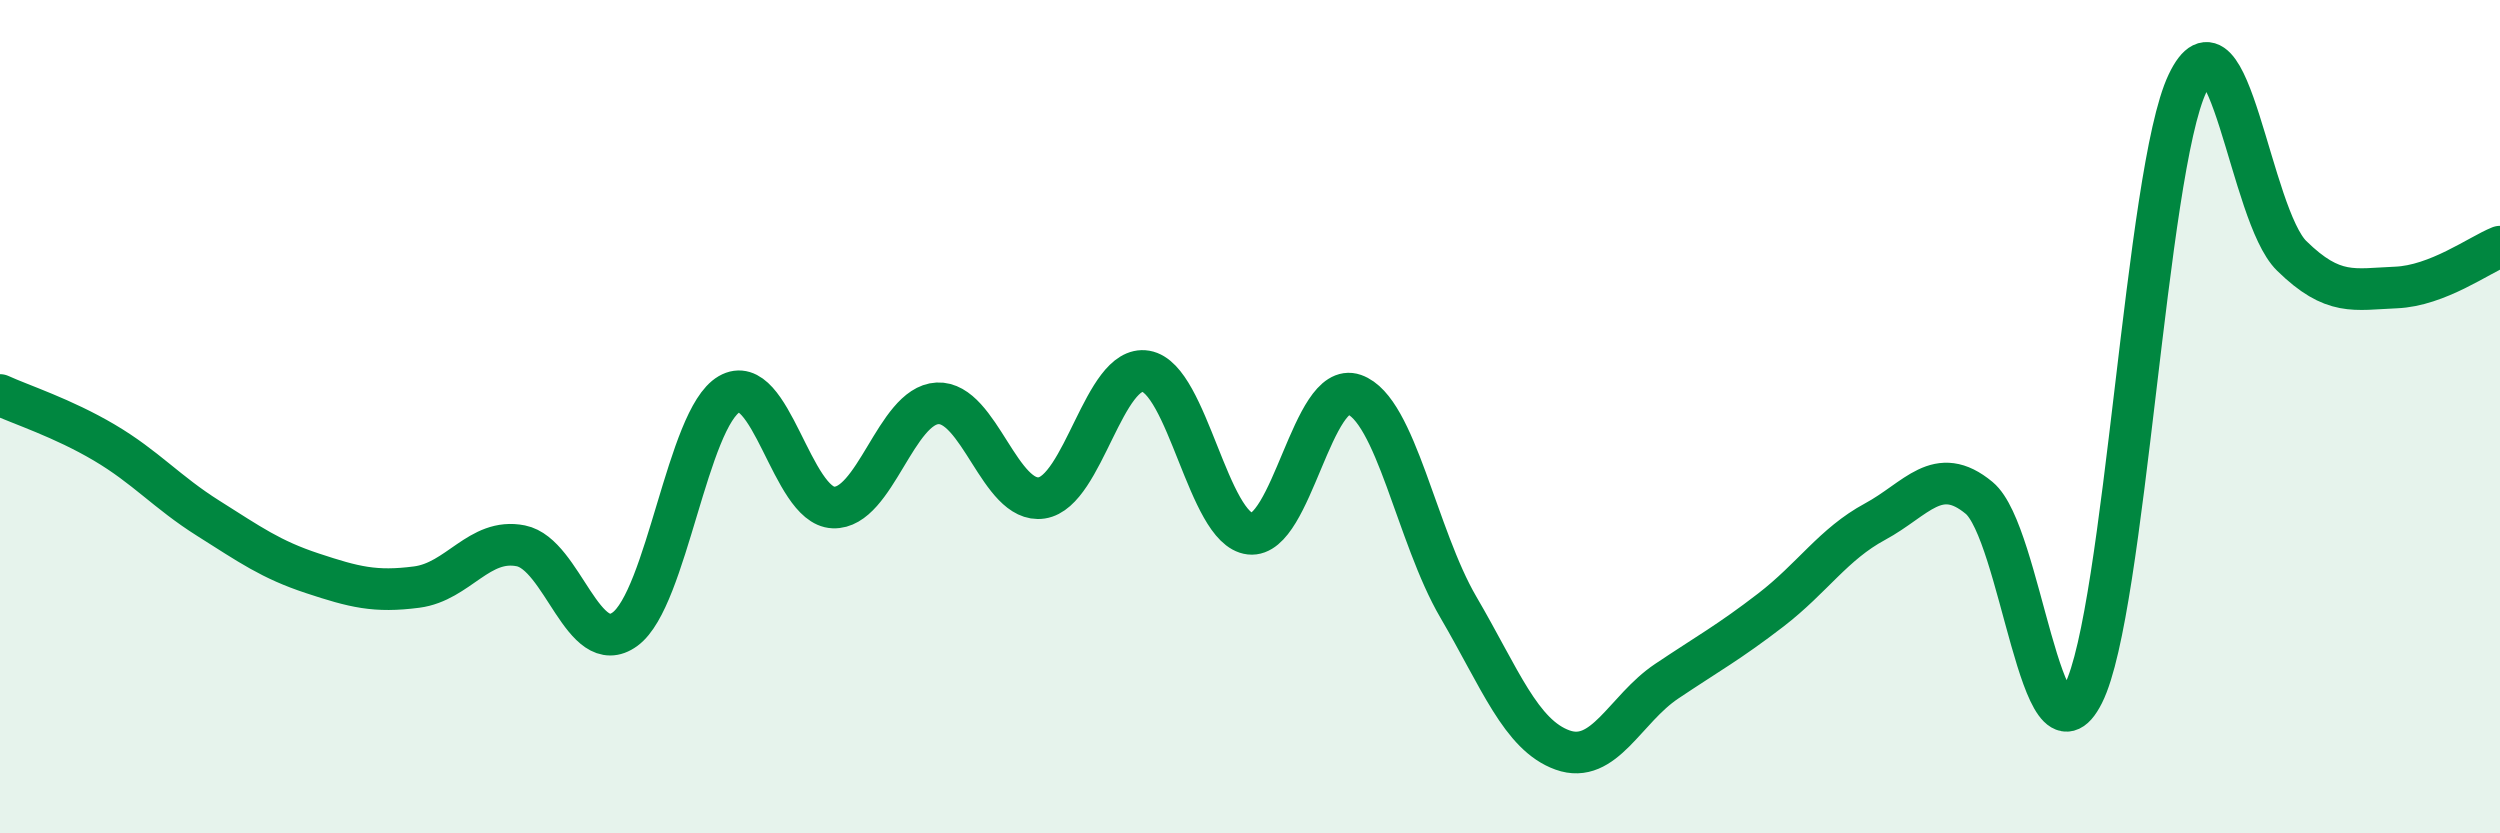
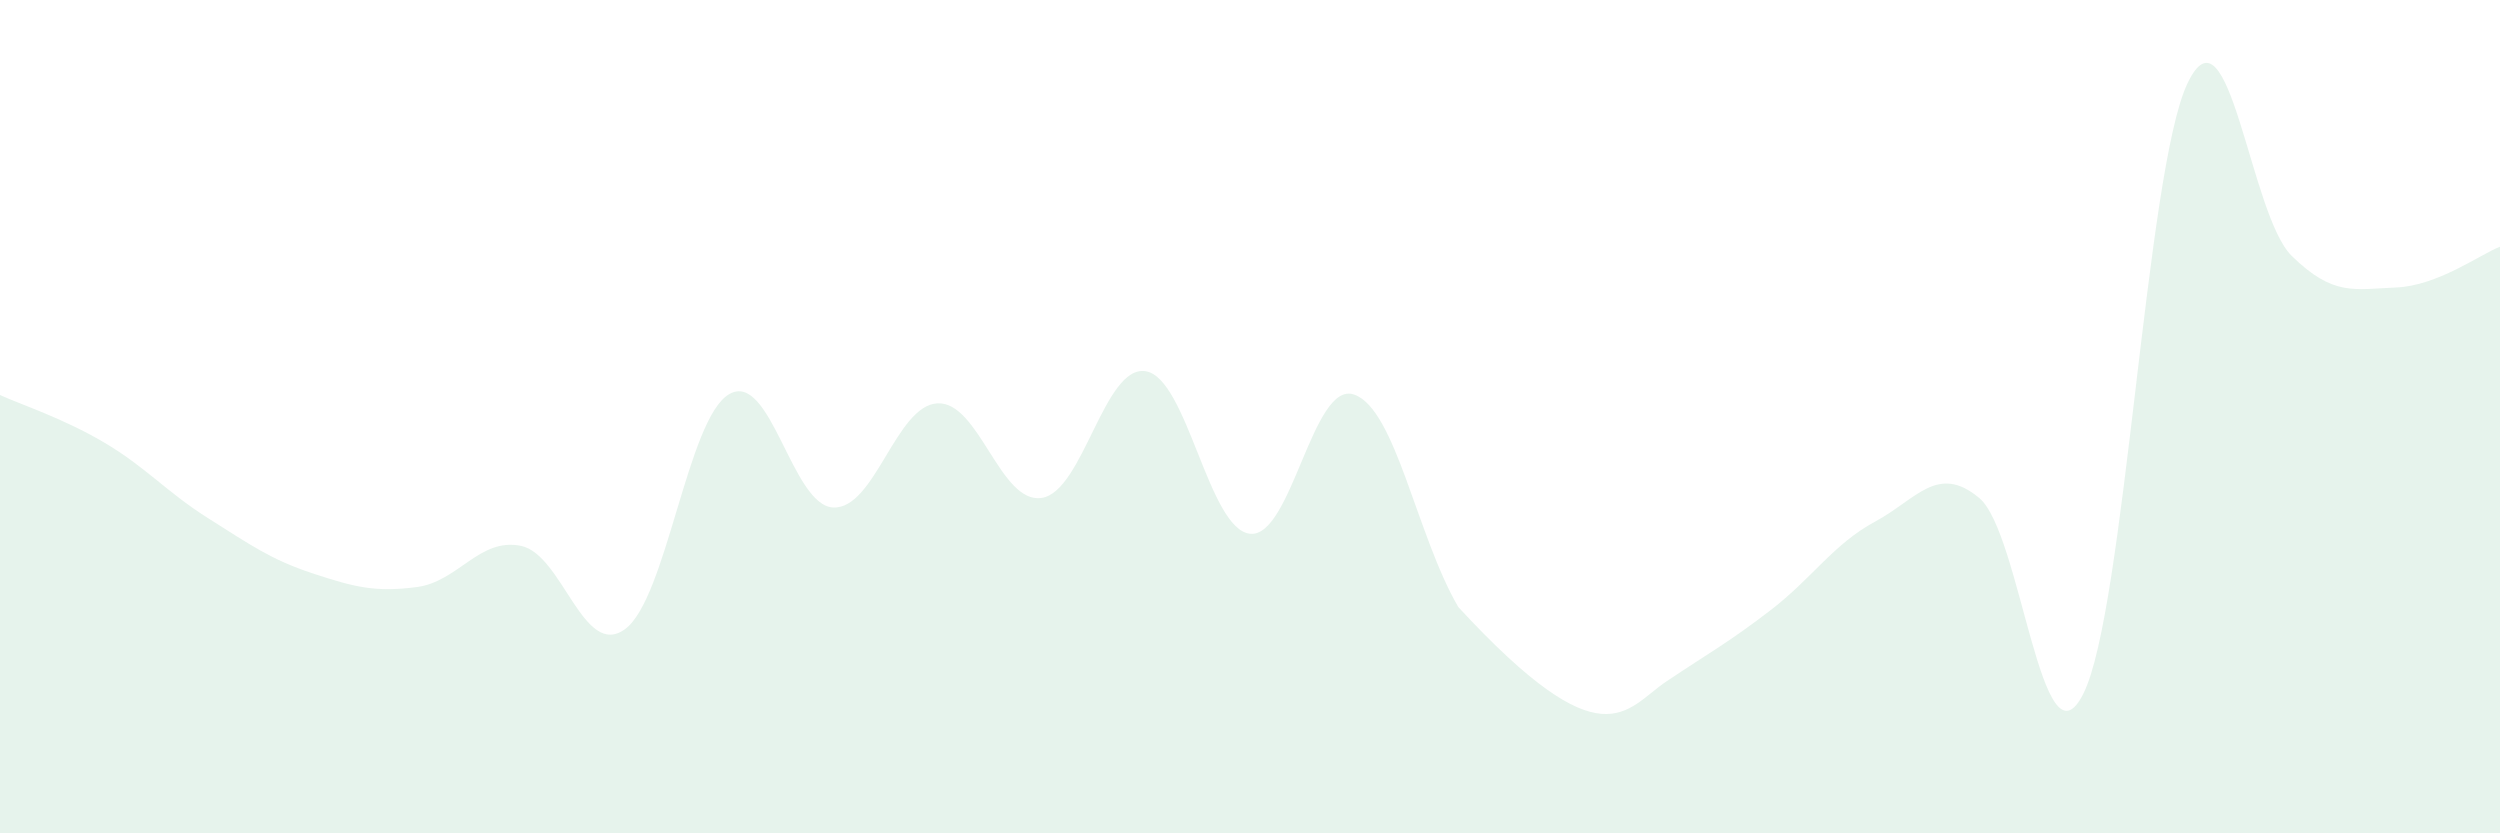
<svg xmlns="http://www.w3.org/2000/svg" width="60" height="20" viewBox="0 0 60 20">
-   <path d="M 0,9.48 C 0.5,9.71 1.5,10.03 2.5,10.62 C 3.5,11.21 4,11.81 5,12.44 C 6,13.07 6.5,13.43 7.5,13.76 C 8.5,14.09 9,14.22 10,14.09 C 11,13.96 11.5,12.9 12.5,13.1 C 13.5,13.3 14,15.83 15,15.1 C 16,14.37 16.5,10.04 17.5,9.46 C 18.5,8.88 19,12.14 20,12.18 C 21,12.22 21.5,9.73 22.5,9.68 C 23.5,9.63 24,12.1 25,11.95 C 26,11.8 26.5,8.74 27.5,8.91 C 28.5,9.08 29,12.7 30,12.81 C 31,12.92 31.5,9.12 32.5,9.47 C 33.5,9.82 34,12.86 35,14.57 C 36,16.28 36.5,17.64 37.5,18 C 38.5,18.36 39,17.02 40,16.35 C 41,15.68 41.5,15.41 42.5,14.64 C 43.5,13.87 44,13.06 45,12.52 C 46,11.98 46.5,11.12 47.5,11.95 C 48.5,12.78 49,18.64 50,16.65 C 51,14.66 51.5,4.1 52.5,2 C 53.5,-0.1 54,5.16 55,6.14 C 56,7.12 56.5,6.94 57.5,6.9 C 58.5,6.86 59.5,6.12 60,5.92L60 20L0 20Z" fill="#008740" opacity="0.1" stroke-linecap="round" stroke-linejoin="round" />
-   <path d="M 0,9.48 C 0.5,9.71 1.5,10.03 2.5,10.62 C 3.5,11.21 4,11.81 5,12.44 C 6,13.07 6.5,13.43 7.5,13.76 C 8.5,14.09 9,14.22 10,14.09 C 11,13.96 11.5,12.9 12.5,13.1 C 13.5,13.3 14,15.83 15,15.1 C 16,14.37 16.5,10.04 17.5,9.46 C 18.5,8.88 19,12.14 20,12.18 C 21,12.22 21.5,9.73 22.5,9.68 C 23.5,9.63 24,12.1 25,11.95 C 26,11.8 26.5,8.74 27.5,8.91 C 28.5,9.08 29,12.7 30,12.81 C 31,12.92 31.5,9.12 32.5,9.47 C 33.5,9.82 34,12.86 35,14.57 C 36,16.28 36.5,17.64 37.5,18 C 38.5,18.36 39,17.02 40,16.35 C 41,15.68 41.5,15.41 42.5,14.64 C 43.5,13.87 44,13.06 45,12.52 C 46,11.98 46.5,11.12 47.5,11.95 C 48.5,12.78 49,18.64 50,16.65 C 51,14.66 51.5,4.1 52.5,2 C 53.5,-0.1 54,5.16 55,6.14 C 56,7.12 56.5,6.94 57.5,6.9 C 58.5,6.86 59.5,6.12 60,5.92" stroke="#008740" stroke-width="1" fill="none" stroke-linecap="round" stroke-linejoin="round" />
+   <path d="M 0,9.48 C 0.5,9.71 1.5,10.03 2.5,10.62 C 3.5,11.21 4,11.81 5,12.44 C 6,13.07 6.5,13.43 7.5,13.76 C 8.5,14.09 9,14.22 10,14.09 C 11,13.96 11.5,12.9 12.5,13.1 C 13.5,13.3 14,15.83 15,15.1 C 16,14.37 16.5,10.04 17.5,9.46 C 18.5,8.88 19,12.14 20,12.18 C 21,12.22 21.5,9.73 22.5,9.68 C 23.5,9.63 24,12.1 25,11.95 C 26,11.8 26.5,8.74 27.5,8.91 C 28.5,9.08 29,12.7 30,12.81 C 31,12.92 31.5,9.12 32.5,9.47 C 33.5,9.82 34,12.86 35,14.57 C 38.5,18.36 39,17.02 40,16.35 C 41,15.68 41.5,15.41 42.5,14.64 C 43.5,13.87 44,13.06 45,12.52 C 46,11.98 46.5,11.12 47.5,11.95 C 48.5,12.78 49,18.64 50,16.65 C 51,14.66 51.5,4.1 52.5,2 C 53.5,-0.1 54,5.16 55,6.14 C 56,7.12 56.5,6.94 57.5,6.9 C 58.5,6.86 59.5,6.12 60,5.92L60 20L0 20Z" fill="#008740" opacity="0.1" stroke-linecap="round" stroke-linejoin="round" />
</svg>